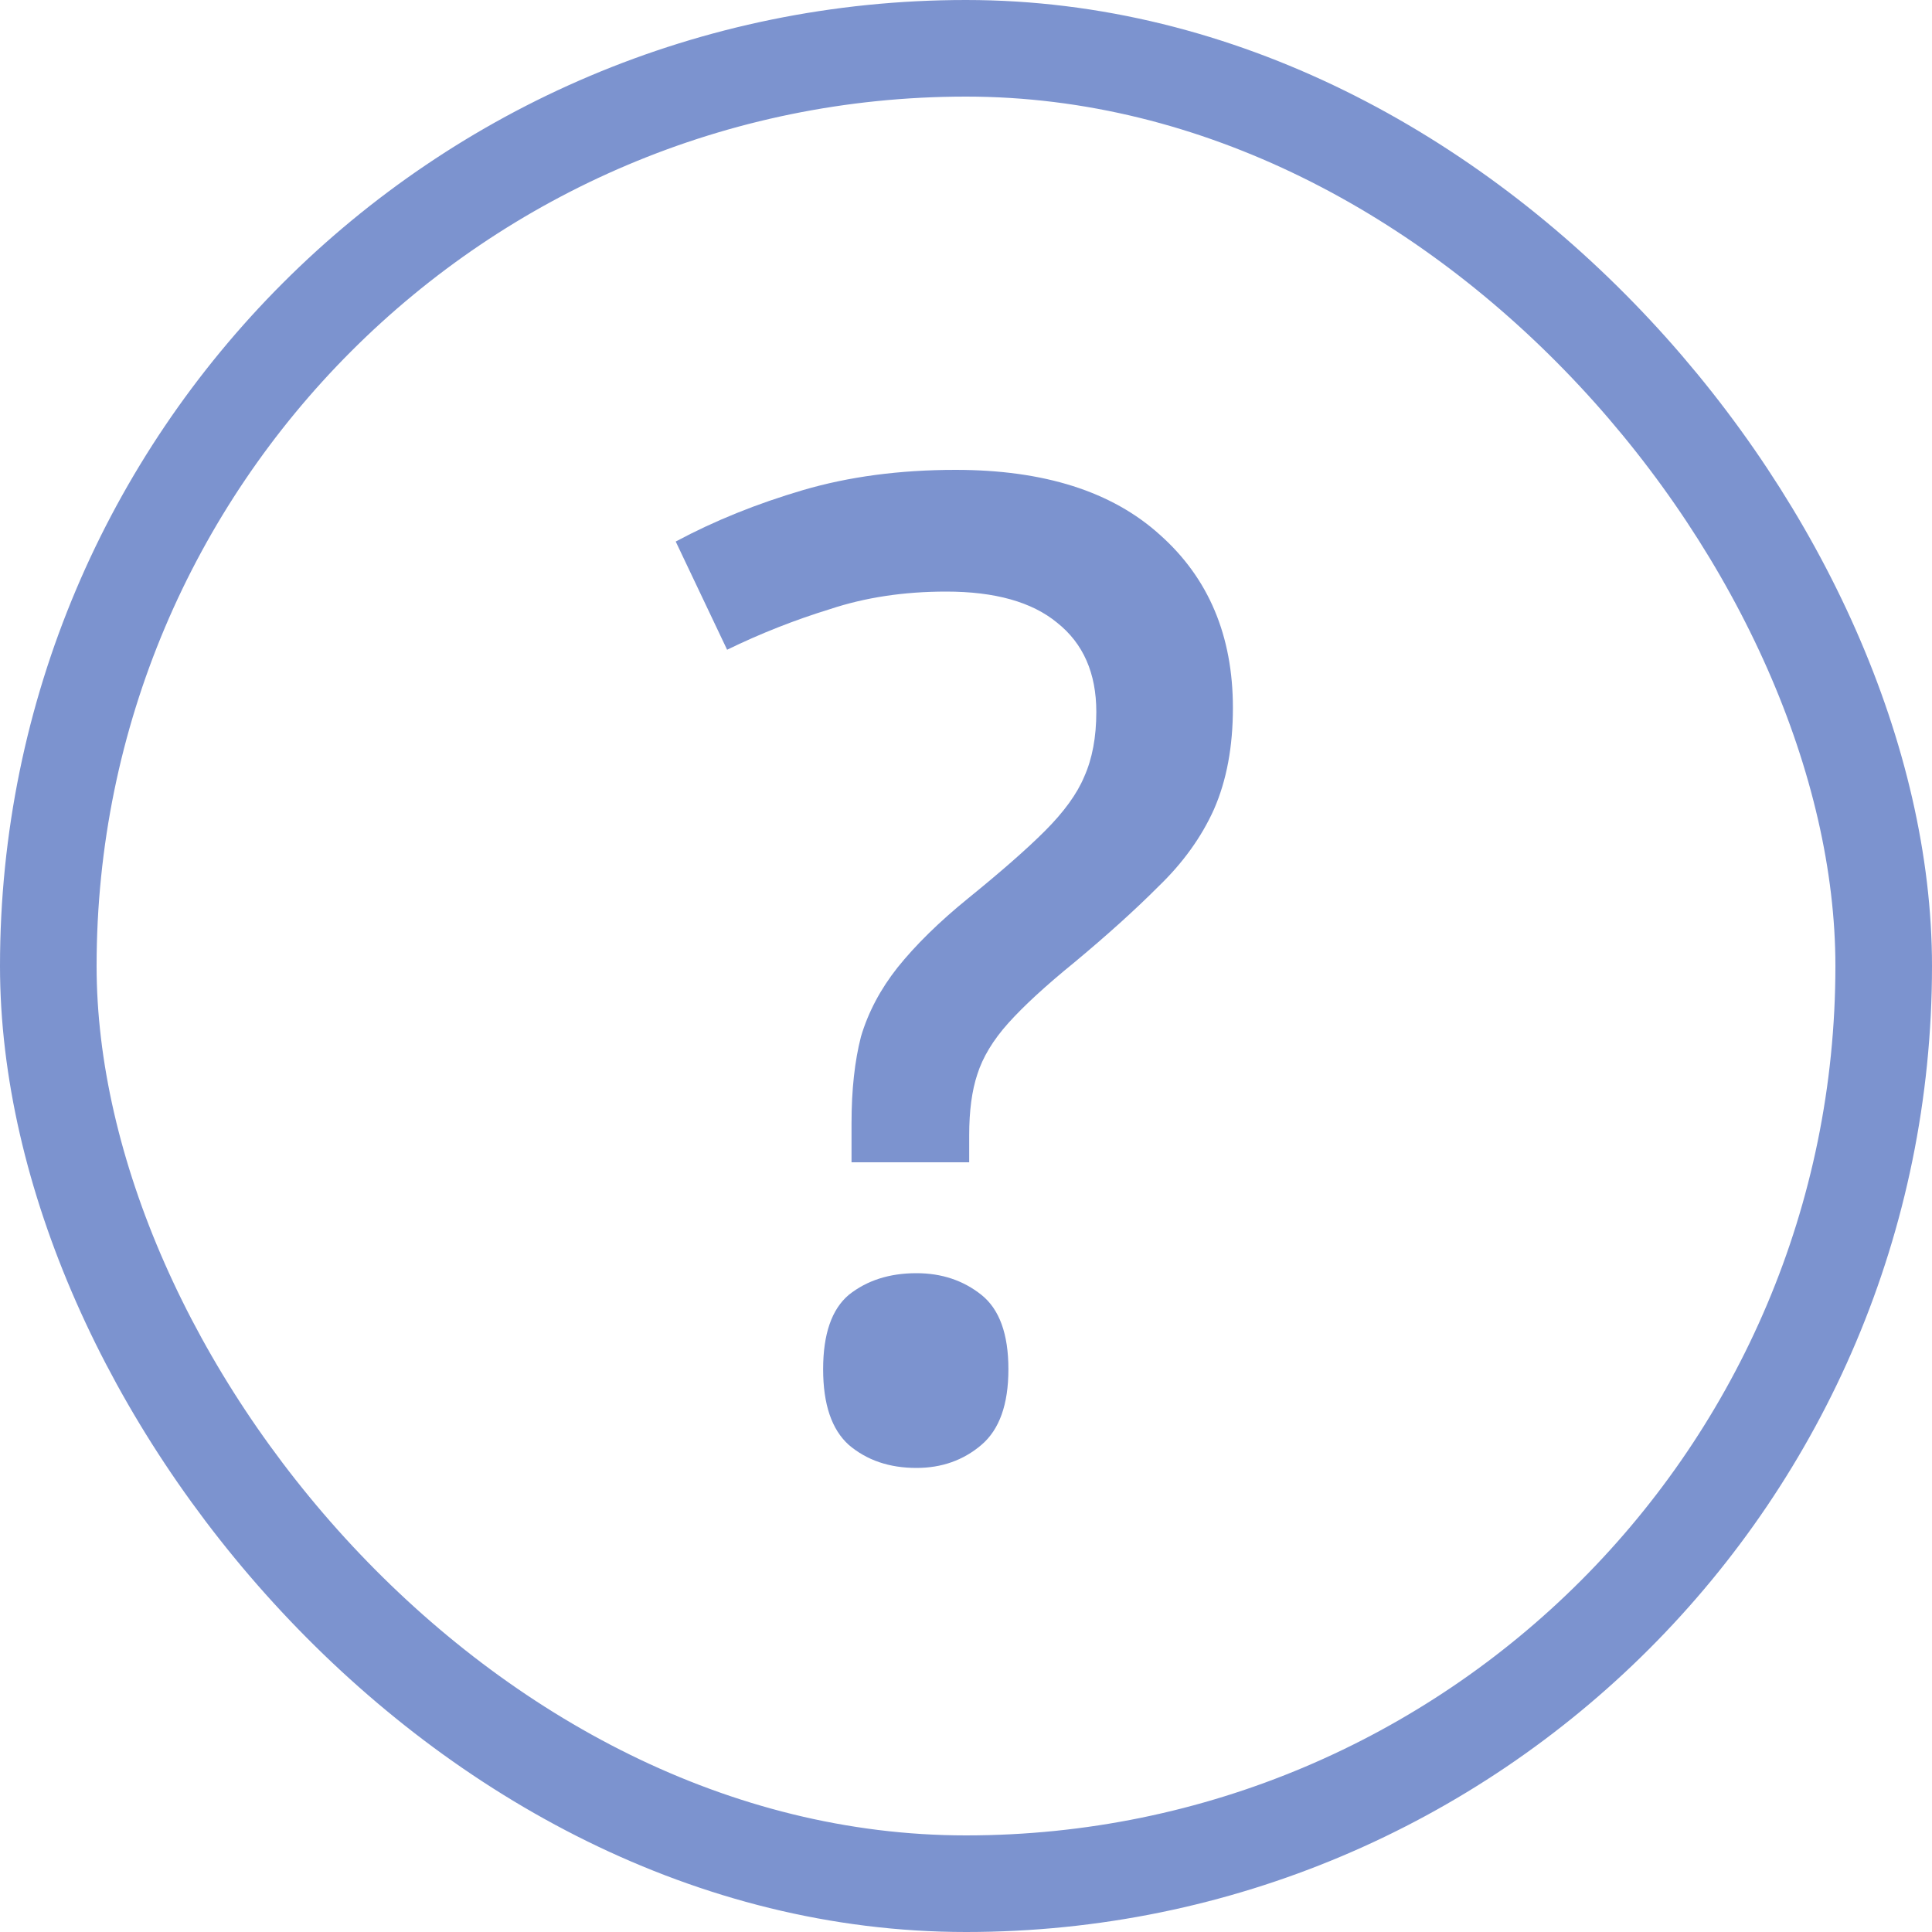
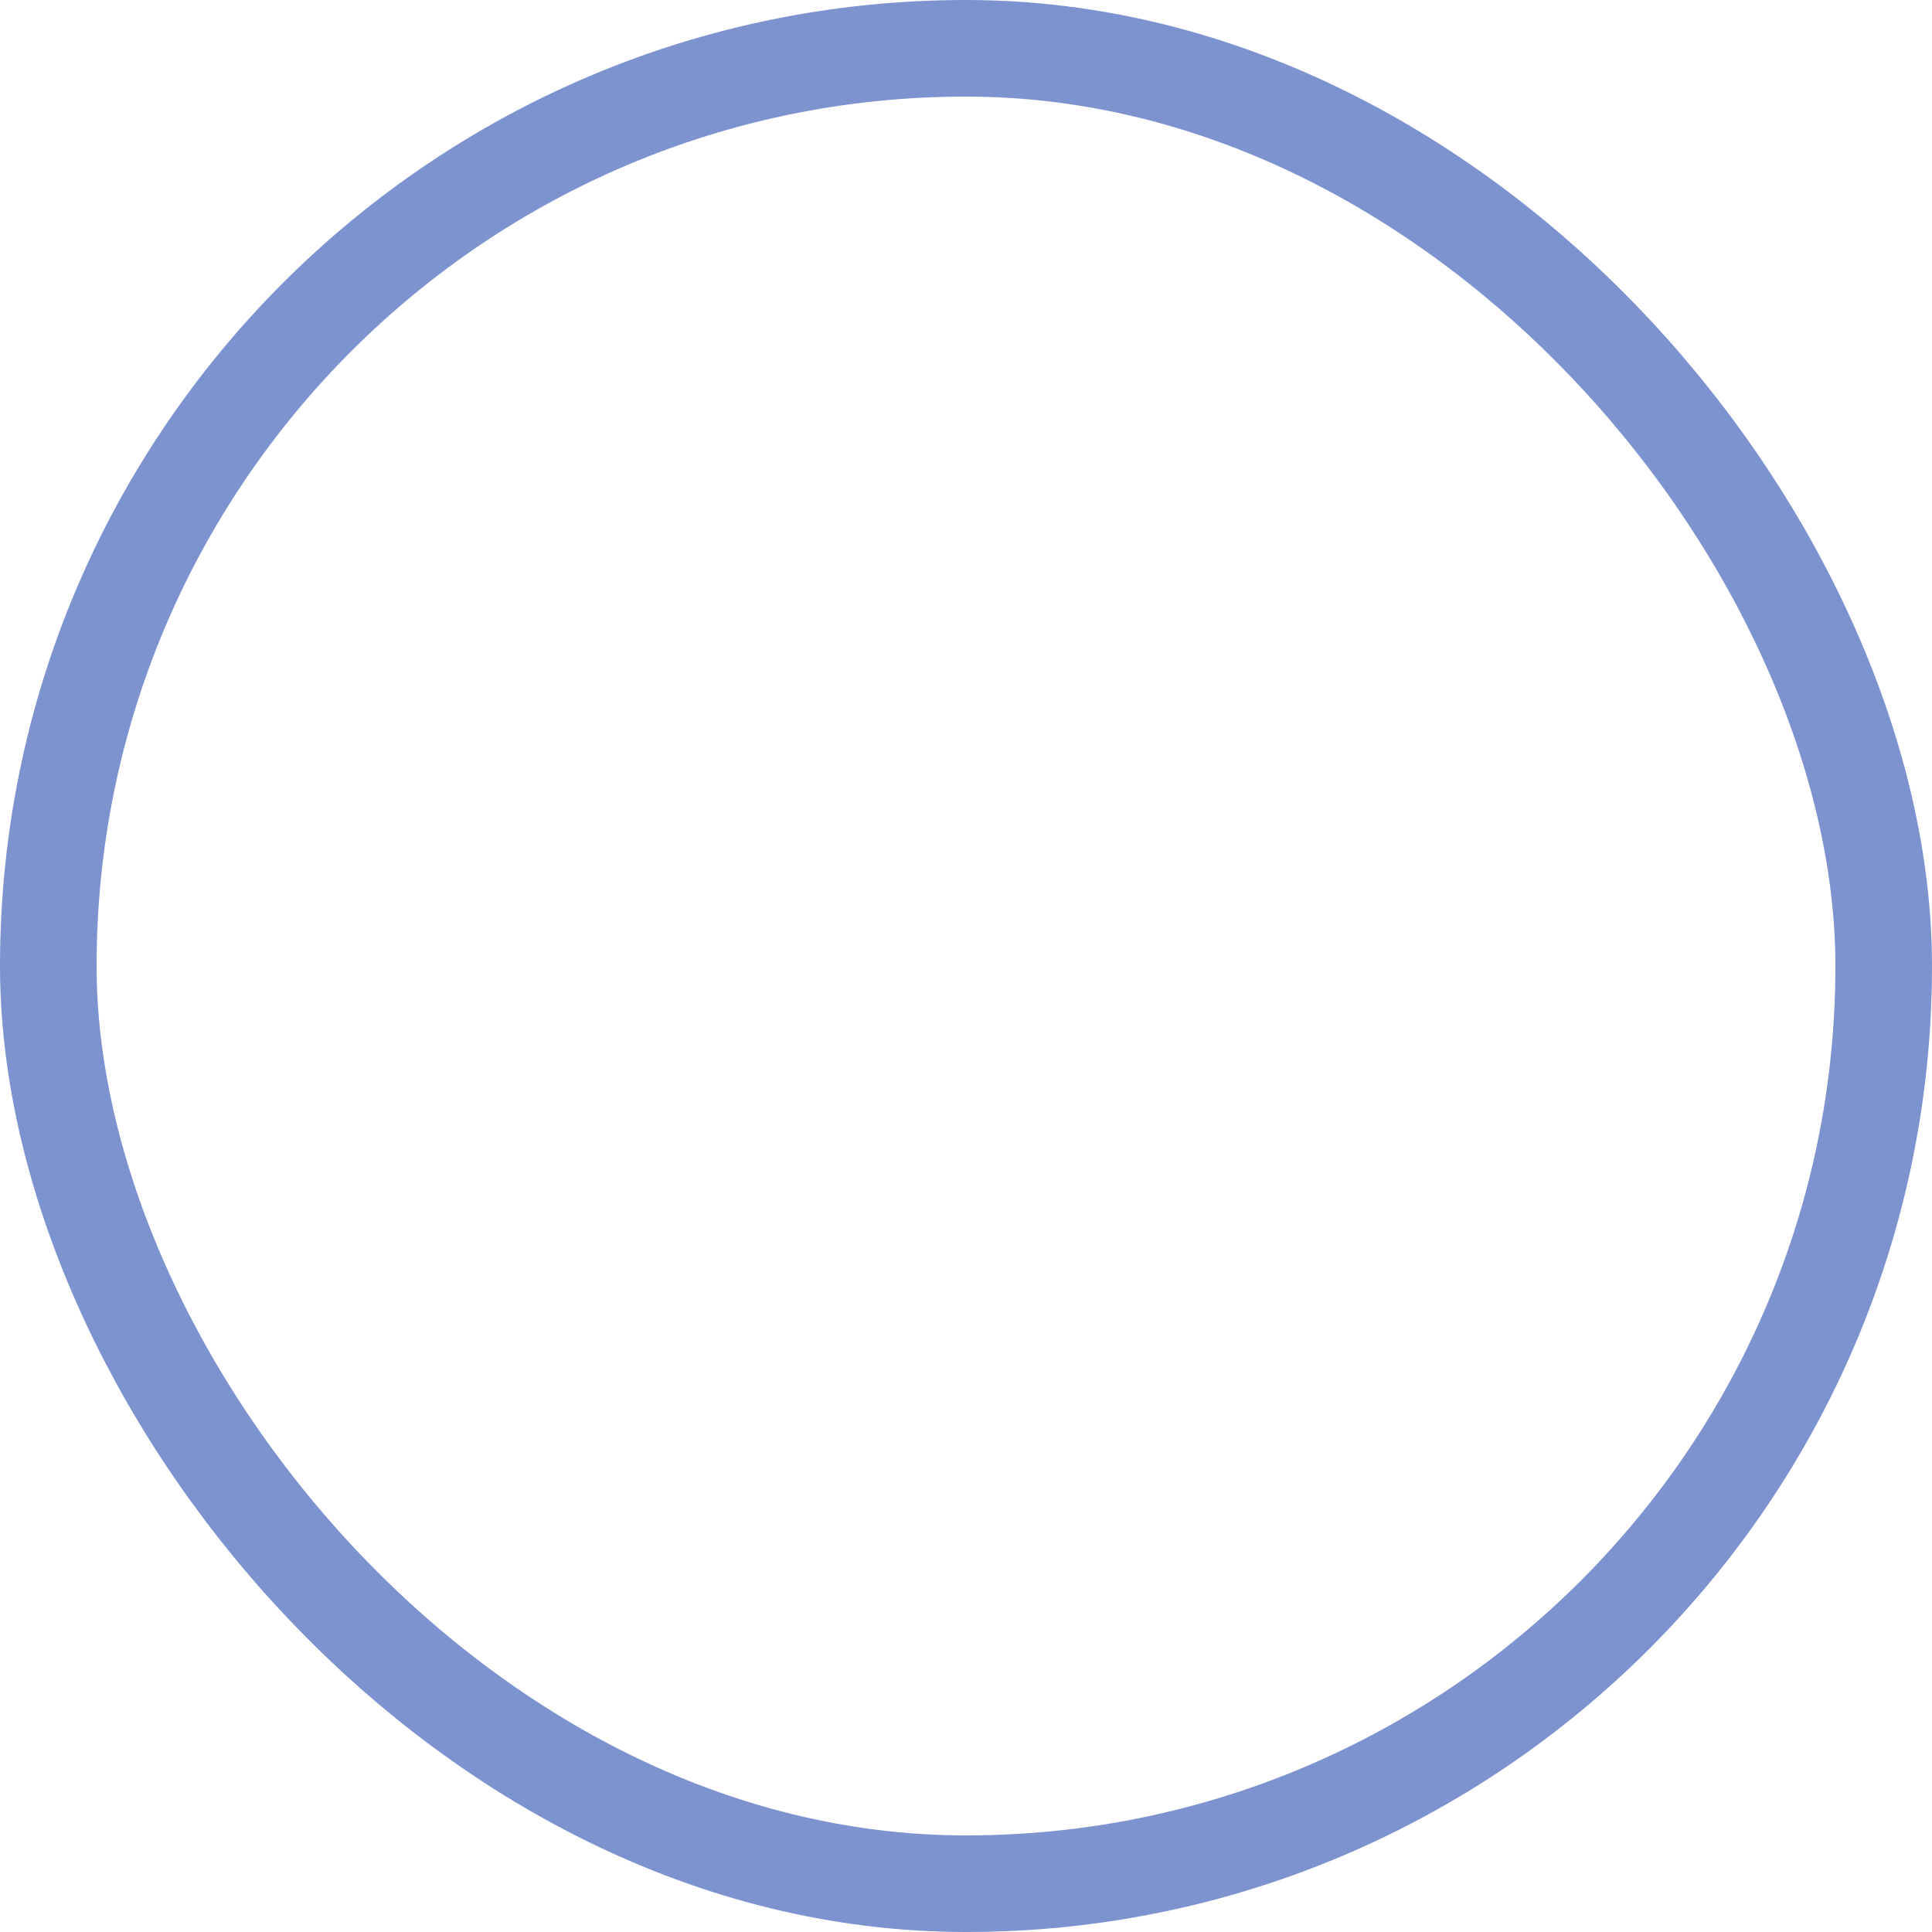
<svg xmlns="http://www.w3.org/2000/svg" width="20" height="20" viewBox="0 0 20 20" fill="none">
  <rect x="0.5" y="0.5" width="19" height="19" rx="9.5" stroke="#7C93CF" />
-   <path d="M8.815 11.626C8.815 11.281 8.848 10.982 8.913 10.73C8.988 10.478 9.114 10.24 9.291 10.016C9.478 9.783 9.72 9.545 10.019 9.302C10.364 9.022 10.63 8.789 10.817 8.602C11.013 8.406 11.149 8.219 11.223 8.042C11.307 7.855 11.349 7.631 11.349 7.37C11.349 6.969 11.214 6.661 10.943 6.446C10.682 6.231 10.299 6.124 9.795 6.124C9.356 6.124 8.955 6.185 8.591 6.306C8.227 6.418 7.872 6.558 7.527 6.726L6.995 5.606C7.396 5.391 7.835 5.214 8.311 5.074C8.787 4.934 9.314 4.864 9.893 4.864C10.808 4.864 11.512 5.088 12.007 5.536C12.511 5.984 12.763 6.581 12.763 7.328C12.763 7.729 12.698 8.079 12.567 8.378C12.437 8.667 12.245 8.933 11.993 9.176C11.751 9.419 11.461 9.68 11.125 9.96C10.826 10.203 10.598 10.413 10.439 10.59C10.28 10.767 10.173 10.945 10.117 11.122C10.061 11.29 10.033 11.5 10.033 11.752V12.032H8.815V11.626ZM8.521 14.174C8.521 13.81 8.61 13.553 8.787 13.404C8.974 13.255 9.207 13.18 9.487 13.18C9.748 13.18 9.972 13.255 10.159 13.404C10.346 13.553 10.439 13.81 10.439 14.174C10.439 14.538 10.346 14.799 10.159 14.958C9.972 15.117 9.748 15.196 9.487 15.196C9.207 15.196 8.974 15.117 8.787 14.958C8.61 14.799 8.521 14.538 8.521 14.174Z" fill="#7C93CF" />
</svg>